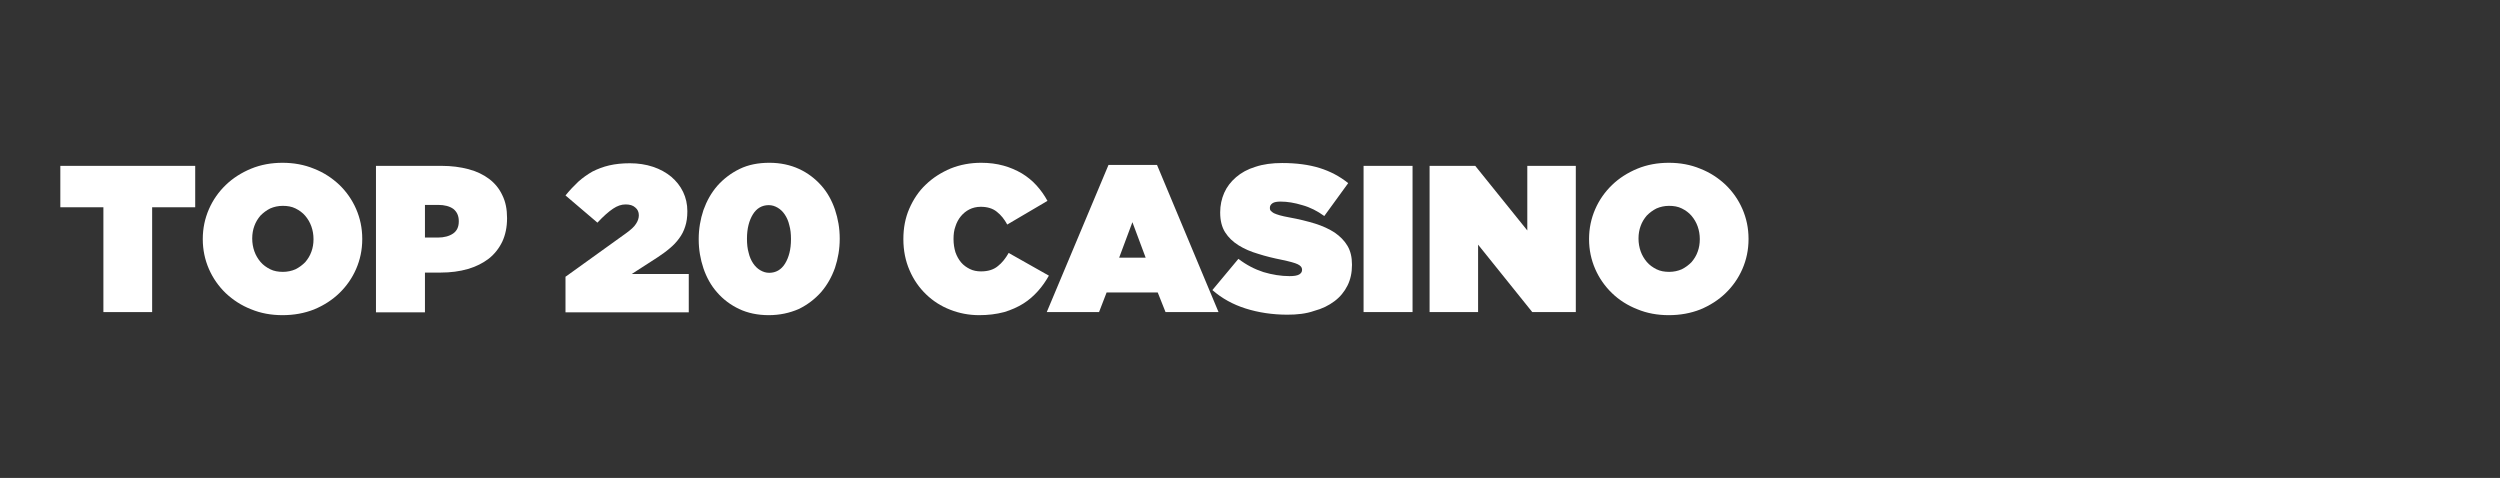
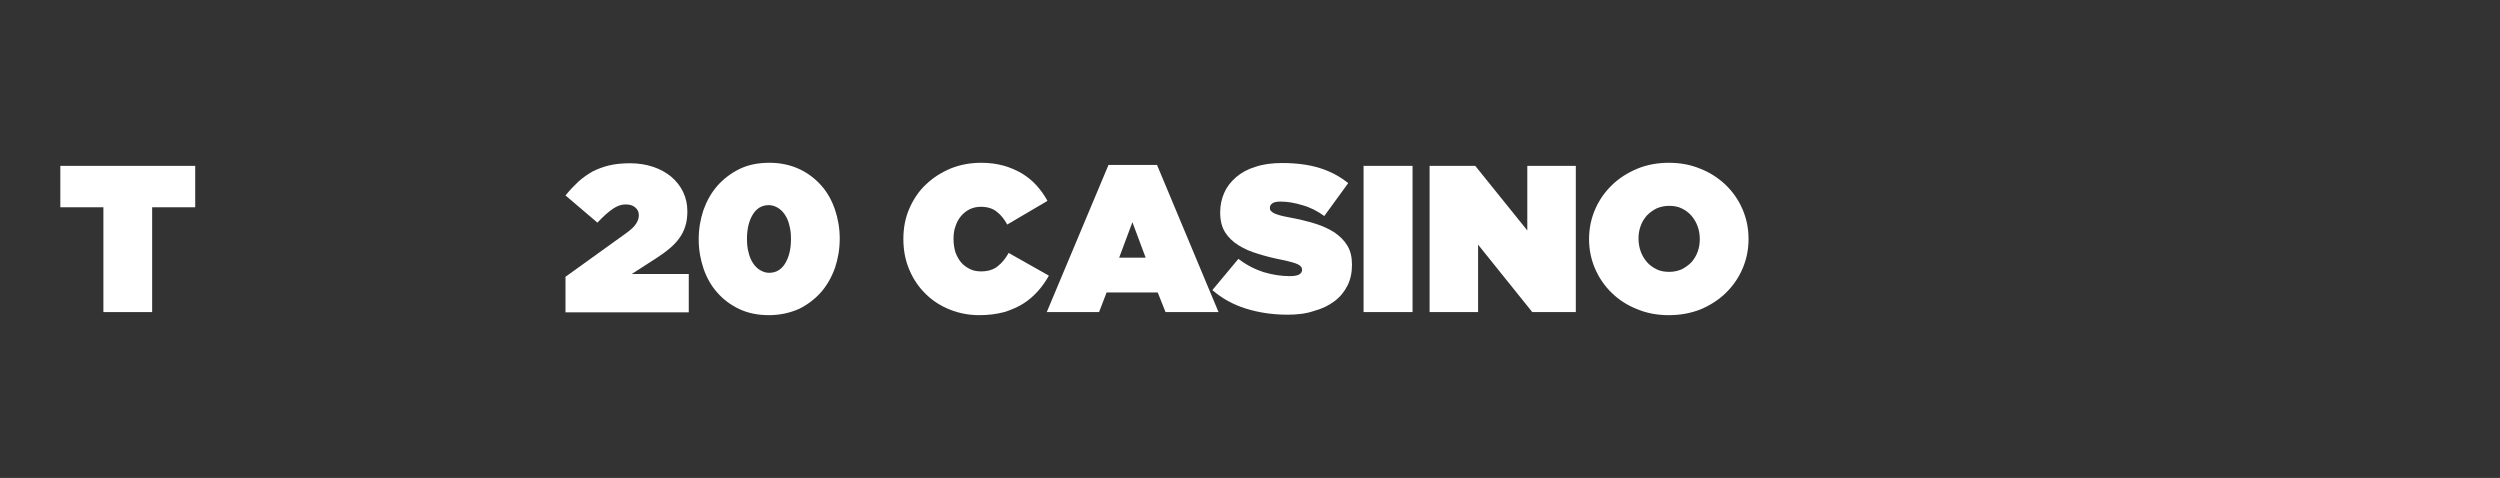
<svg xmlns="http://www.w3.org/2000/svg" version="1.1" id="Layer_1" x="0px" y="0px" viewBox="0 0 1056.6 202" style="enable-background:new 0 0 1056.6 202;" xml:space="preserve">
  <rect x="0" y="0" width="1056.6" height="202" fill="#333333" stroke="none" />
  <g>
    <path style="fill:#FFFFFF;" d="M43.7,87.6H25.5V70.1h57v17.5H64.3v44.3H43.7V87.6z" />
-     <path style="fill:#FFFFFF;" d="M119.4,133.2c-4.8,0-9.2-0.8-13.3-2.5c-4.1-1.6-7.6-3.9-10.7-6.8c-3-2.9-5.4-6.3-7.1-10.2   c-1.7-3.9-2.6-8.1-2.6-12.6V101c0-4.5,0.9-8.7,2.6-12.6c1.7-3.9,4.1-7.3,7.1-10.2c3-2.9,6.6-5.2,10.7-6.9c4.1-1.7,8.6-2.5,13.3-2.5   s9.2,0.8,13.3,2.5c4.1,1.6,7.6,3.9,10.7,6.8c3,2.9,5.4,6.3,7.1,10.2c1.7,3.9,2.6,8.1,2.6,12.6v0.2c0,4.5-0.9,8.7-2.6,12.6   c-1.7,3.9-4.1,7.3-7.1,10.2c-3,2.9-6.6,5.2-10.7,6.9C128.6,132.4,124.2,133.2,119.4,133.2z M119.6,114.9c1.9,0,3.7-0.4,5.3-1.1   c1.6-0.8,2.9-1.8,4.1-3c1.1-1.3,2-2.7,2.6-4.4c0.6-1.6,0.9-3.4,0.9-5.2V101c0-1.8-0.3-3.6-0.9-5.3c-0.6-1.7-1.5-3.2-2.6-4.5   c-1.1-1.3-2.5-2.3-4.1-3.1c-1.6-0.8-3.4-1.1-5.4-1.1c-1.9,0-3.7,0.4-5.3,1.1c-1.6,0.8-2.9,1.8-4.1,3c-1.1,1.3-2,2.7-2.6,4.4   c-0.6,1.6-0.9,3.4-0.9,5.2v0.2c0,1.8,0.3,3.6,0.9,5.3s1.5,3.2,2.6,4.5c1.1,1.3,2.5,2.3,4.1,3.1   C115.8,114.6,117.6,114.9,119.6,114.9z" />
-     <path style="fill:#FFFFFF;" d="M158.9,70.1h27.8c4.1,0,7.9,0.5,11.3,1.4c3.4,0.9,6.3,2.3,8.7,4.1c2.4,1.8,4.3,4.1,5.6,6.9   c1.4,2.8,2,6,2,9.6v0.2c0,3.7-0.7,7-2,9.8c-1.4,2.9-3.3,5.3-5.7,7.2c-2.5,1.9-5.4,3.4-8.9,4.4c-3.4,1-7.3,1.5-11.4,1.5h-6.7v16.8   h-20.7V70.1z M185.1,100.4c2.6,0,4.8-0.6,6.4-1.7c1.6-1.1,2.4-2.8,2.4-5.1v-0.2c0-2.2-0.8-3.9-2.3-5.1c-1.5-1.1-3.7-1.7-6.4-1.7   h-5.6v13.8H185.1z" />
    <path style="fill:#FFFFFF;" d="M239.1,116.9l25.6-18.4c1.9-1.4,3.3-2.6,4.1-3.9c0.8-1.2,1.2-2.4,1.2-3.6c0-1.4-0.5-2.5-1.5-3.3   c-1-0.9-2.3-1.3-4.1-1.3s-3.5,0.6-5.3,1.8c-1.8,1.2-4,3.1-6.6,5.9L239,82.6c1.8-2.2,3.6-4.1,5.4-5.8c1.9-1.7,3.9-3.1,6-4.3   c2.2-1.1,4.5-2,7.1-2.6c2.6-0.6,5.5-0.9,8.7-0.9c3.5,0,6.8,0.5,9.8,1.5c3,1,5.5,2.4,7.7,4.2c2.1,1.8,3.8,3.9,5,6.4   c1.2,2.5,1.8,5.2,1.8,8.1v0.2c0,2.4-0.3,4.5-0.9,6.3c-0.6,1.9-1.4,3.5-2.6,5.1c-1.1,1.5-2.4,2.9-4,4.2c-1.5,1.3-3.2,2.5-5,3.7   l-11,7.1h24.1v16.2h-52.1V116.9z" />
    <path style="fill:#FFFFFF;" d="M324.9,133.2c-4.7,0-8.9-0.9-12.5-2.6c-3.6-1.7-6.8-4.1-9.3-7c-2.6-2.9-4.5-6.4-5.8-10.2   c-1.3-3.9-2-7.9-2-12.2V101c0-4.2,0.7-8.3,2-12.2c1.4-3.9,3.3-7.3,5.9-10.3c2.6-2.9,5.7-5.3,9.4-7.1c3.7-1.8,7.9-2.6,12.6-2.6   c4.6,0,8.8,0.9,12.5,2.6c3.7,1.7,6.8,4.1,9.4,7c2.6,2.9,4.5,6.4,5.8,10.2c1.3,3.9,2,7.9,2,12.2v0.2c0,4.2-0.7,8.3-2,12.2   c-1.4,3.9-3.3,7.3-5.9,10.3c-2.6,2.9-5.7,5.3-9.4,7.1C333.7,132.3,329.5,133.2,324.9,133.2z M325.1,115.3c2.8,0,5.1-1.3,6.7-3.9   c1.6-2.6,2.5-6,2.5-10.2V101c0-2.1-0.2-4.1-0.7-5.8c-0.4-1.8-1.1-3.3-1.9-4.5c-0.8-1.2-1.8-2.2-3-2.9s-2.4-1.1-3.8-1.1   c-2.8,0-5.1,1.3-6.7,3.9c-1.6,2.6-2.5,6-2.5,10.2v0.2c0,2.1,0.2,4.1,0.7,5.8c0.4,1.8,1.1,3.3,1.9,4.5c0.8,1.2,1.8,2.2,3,2.9   S323.7,115.3,325.1,115.3z" />
    <path style="fill:#FFFFFF;" d="M413.8,133.2c-4.3,0-8.4-0.8-12.2-2.3c-3.9-1.5-7.3-3.7-10.2-6.5c-2.9-2.8-5.3-6.2-7-10.2   c-1.7-3.9-2.6-8.3-2.6-13.1V101c0-4.6,0.8-8.9,2.5-12.8c1.7-3.9,4-7.4,7-10.2c3-2.9,6.5-5.1,10.5-6.8c4-1.6,8.3-2.4,12.9-2.4   c3.4,0,6.5,0.4,9.4,1.2c2.9,0.8,5.4,1.9,7.8,3.3c2.3,1.4,4.4,3.1,6.2,5.1c1.8,2,3.3,4.1,4.6,6.5l-17,10c-1.2-2.2-2.6-4-4.4-5.4   c-1.7-1.4-4-2.1-6.8-2.1c-1.8,0-3.4,0.4-4.8,1.1c-1.4,0.7-2.6,1.7-3.6,2.9c-1,1.2-1.8,2.7-2.3,4.3c-0.6,1.6-0.8,3.4-0.8,5.2v0.2   c0,2,0.3,3.8,0.8,5.5c0.6,1.7,1.4,3.1,2.4,4.3c1,1.2,2.3,2.1,3.7,2.8c1.4,0.7,3,1,4.7,1c2.9,0,5.3-0.7,7.1-2.2   c1.8-1.4,3.3-3.3,4.6-5.6l17,9.6c-1.3,2.3-2.8,4.5-4.6,6.5c-1.8,2-3.8,3.8-6.2,5.3c-2.4,1.5-5.1,2.7-8.1,3.6   C421,132.8,417.6,133.2,413.8,133.2z" />
    <path style="fill:#FFFFFF;" d="M468.5,69.7H489l26,62.2h-22.4l-3.3-8.3h-21.6l-3.2,8.3h-22.1L468.5,69.7z M484.2,108.9l-5.6-15   l-5.6,15H484.2z" />
    <path style="fill:#FFFFFF;" d="M544.1,133c-6.3,0-12.2-0.9-17.6-2.6c-5.4-1.7-10.1-4.3-14.1-7.8l11-13.2c3.4,2.6,6.9,4.4,10.6,5.6   c3.7,1.1,7.4,1.7,11,1.7c1.9,0,3.2-0.2,4.1-0.7c0.8-0.5,1.2-1.1,1.2-1.9v-0.2c0-0.9-0.6-1.6-1.8-2.2c-1.2-0.6-3.5-1.2-6.8-1.9   c-3.5-0.7-6.8-1.5-9.9-2.5c-3.1-0.9-5.9-2.1-8.3-3.6c-2.4-1.5-4.3-3.3-5.7-5.5s-2.1-5-2.1-8.3v-0.2c0-2.9,0.6-5.7,1.7-8.2   c1.1-2.5,2.8-4.7,5-6.6c2.2-1.9,4.9-3.4,8.2-4.4c3.3-1.1,7-1.6,11.3-1.6c6,0,11.3,0.7,15.8,2.1s8.5,3.5,12.1,6.4l-10.1,13.9   c-2.9-2.1-6-3.7-9.3-4.6c-3.3-1-6.3-1.5-9.2-1.5c-1.5,0-2.7,0.2-3.4,0.7c-0.7,0.5-1.1,1.1-1.1,1.9V88c0,0.4,0.1,0.8,0.4,1.1   s0.7,0.7,1.3,1c0.6,0.3,1.5,0.6,2.5,0.9c1.1,0.3,2.4,0.6,4.1,0.9c3.9,0.7,7.5,1.6,10.8,2.6c3.2,1,6,2.3,8.3,3.8   c2.3,1.6,4.1,3.4,5.4,5.6c1.3,2.2,1.9,4.8,1.9,7.9v0.2c0,3.2-0.6,6.1-1.9,8.7c-1.3,2.6-3.1,4.8-5.5,6.6c-2.4,1.8-5.2,3.2-8.6,4.1   C552,132.6,548.2,133,544.1,133z" />
    <path style="fill:#FFFFFF;" d="M576.3,70.1H597v61.8h-20.7V70.1z" />
    <path style="fill:#FFFFFF;" d="M604.2,70.1h19.3l22,27.3V70.1H666v61.8h-18.4l-22.9-28.5v28.5h-20.5V70.1z" />
    <path style="fill:#FFFFFF;" d="M705.3,133.2c-4.8,0-9.2-0.8-13.3-2.5c-4.1-1.6-7.7-3.9-10.7-6.8c-3-2.9-5.4-6.3-7.1-10.2   c-1.7-3.9-2.6-8.1-2.6-12.6V101c0-4.5,0.9-8.7,2.6-12.6c1.7-3.9,4.1-7.3,7.1-10.2c3-2.9,6.6-5.2,10.7-6.9c4.1-1.7,8.6-2.5,13.3-2.5   c4.8,0,9.2,0.8,13.3,2.5c4.1,1.6,7.6,3.9,10.7,6.8c3,2.9,5.4,6.3,7.1,10.2c1.7,3.9,2.6,8.1,2.6,12.6v0.2c0,4.5-0.9,8.7-2.6,12.6   c-1.7,3.9-4.1,7.3-7.1,10.2c-3,2.9-6.6,5.2-10.7,6.9C714.5,132.4,710.1,133.2,705.3,133.2z M705.5,114.9c1.9,0,3.7-0.4,5.3-1.1   c1.6-0.8,2.9-1.8,4.1-3c1.1-1.3,2-2.7,2.6-4.4c0.6-1.6,0.9-3.4,0.9-5.2V101c0-1.8-0.3-3.6-0.9-5.3c-0.6-1.7-1.5-3.2-2.6-4.5   c-1.1-1.3-2.5-2.3-4.1-3.1c-1.6-0.8-3.4-1.1-5.4-1.1c-1.9,0-3.7,0.4-5.3,1.1c-1.6,0.8-2.9,1.8-4.1,3c-1.1,1.3-2,2.7-2.6,4.4   c-0.6,1.6-0.9,3.4-0.9,5.2v0.2c0,1.8,0.3,3.6,0.9,5.3s1.5,3.2,2.6,4.5c1.1,1.3,2.5,2.3,4.1,3.1   C701.7,114.6,703.5,114.9,705.5,114.9z" />
  </g>
</svg>